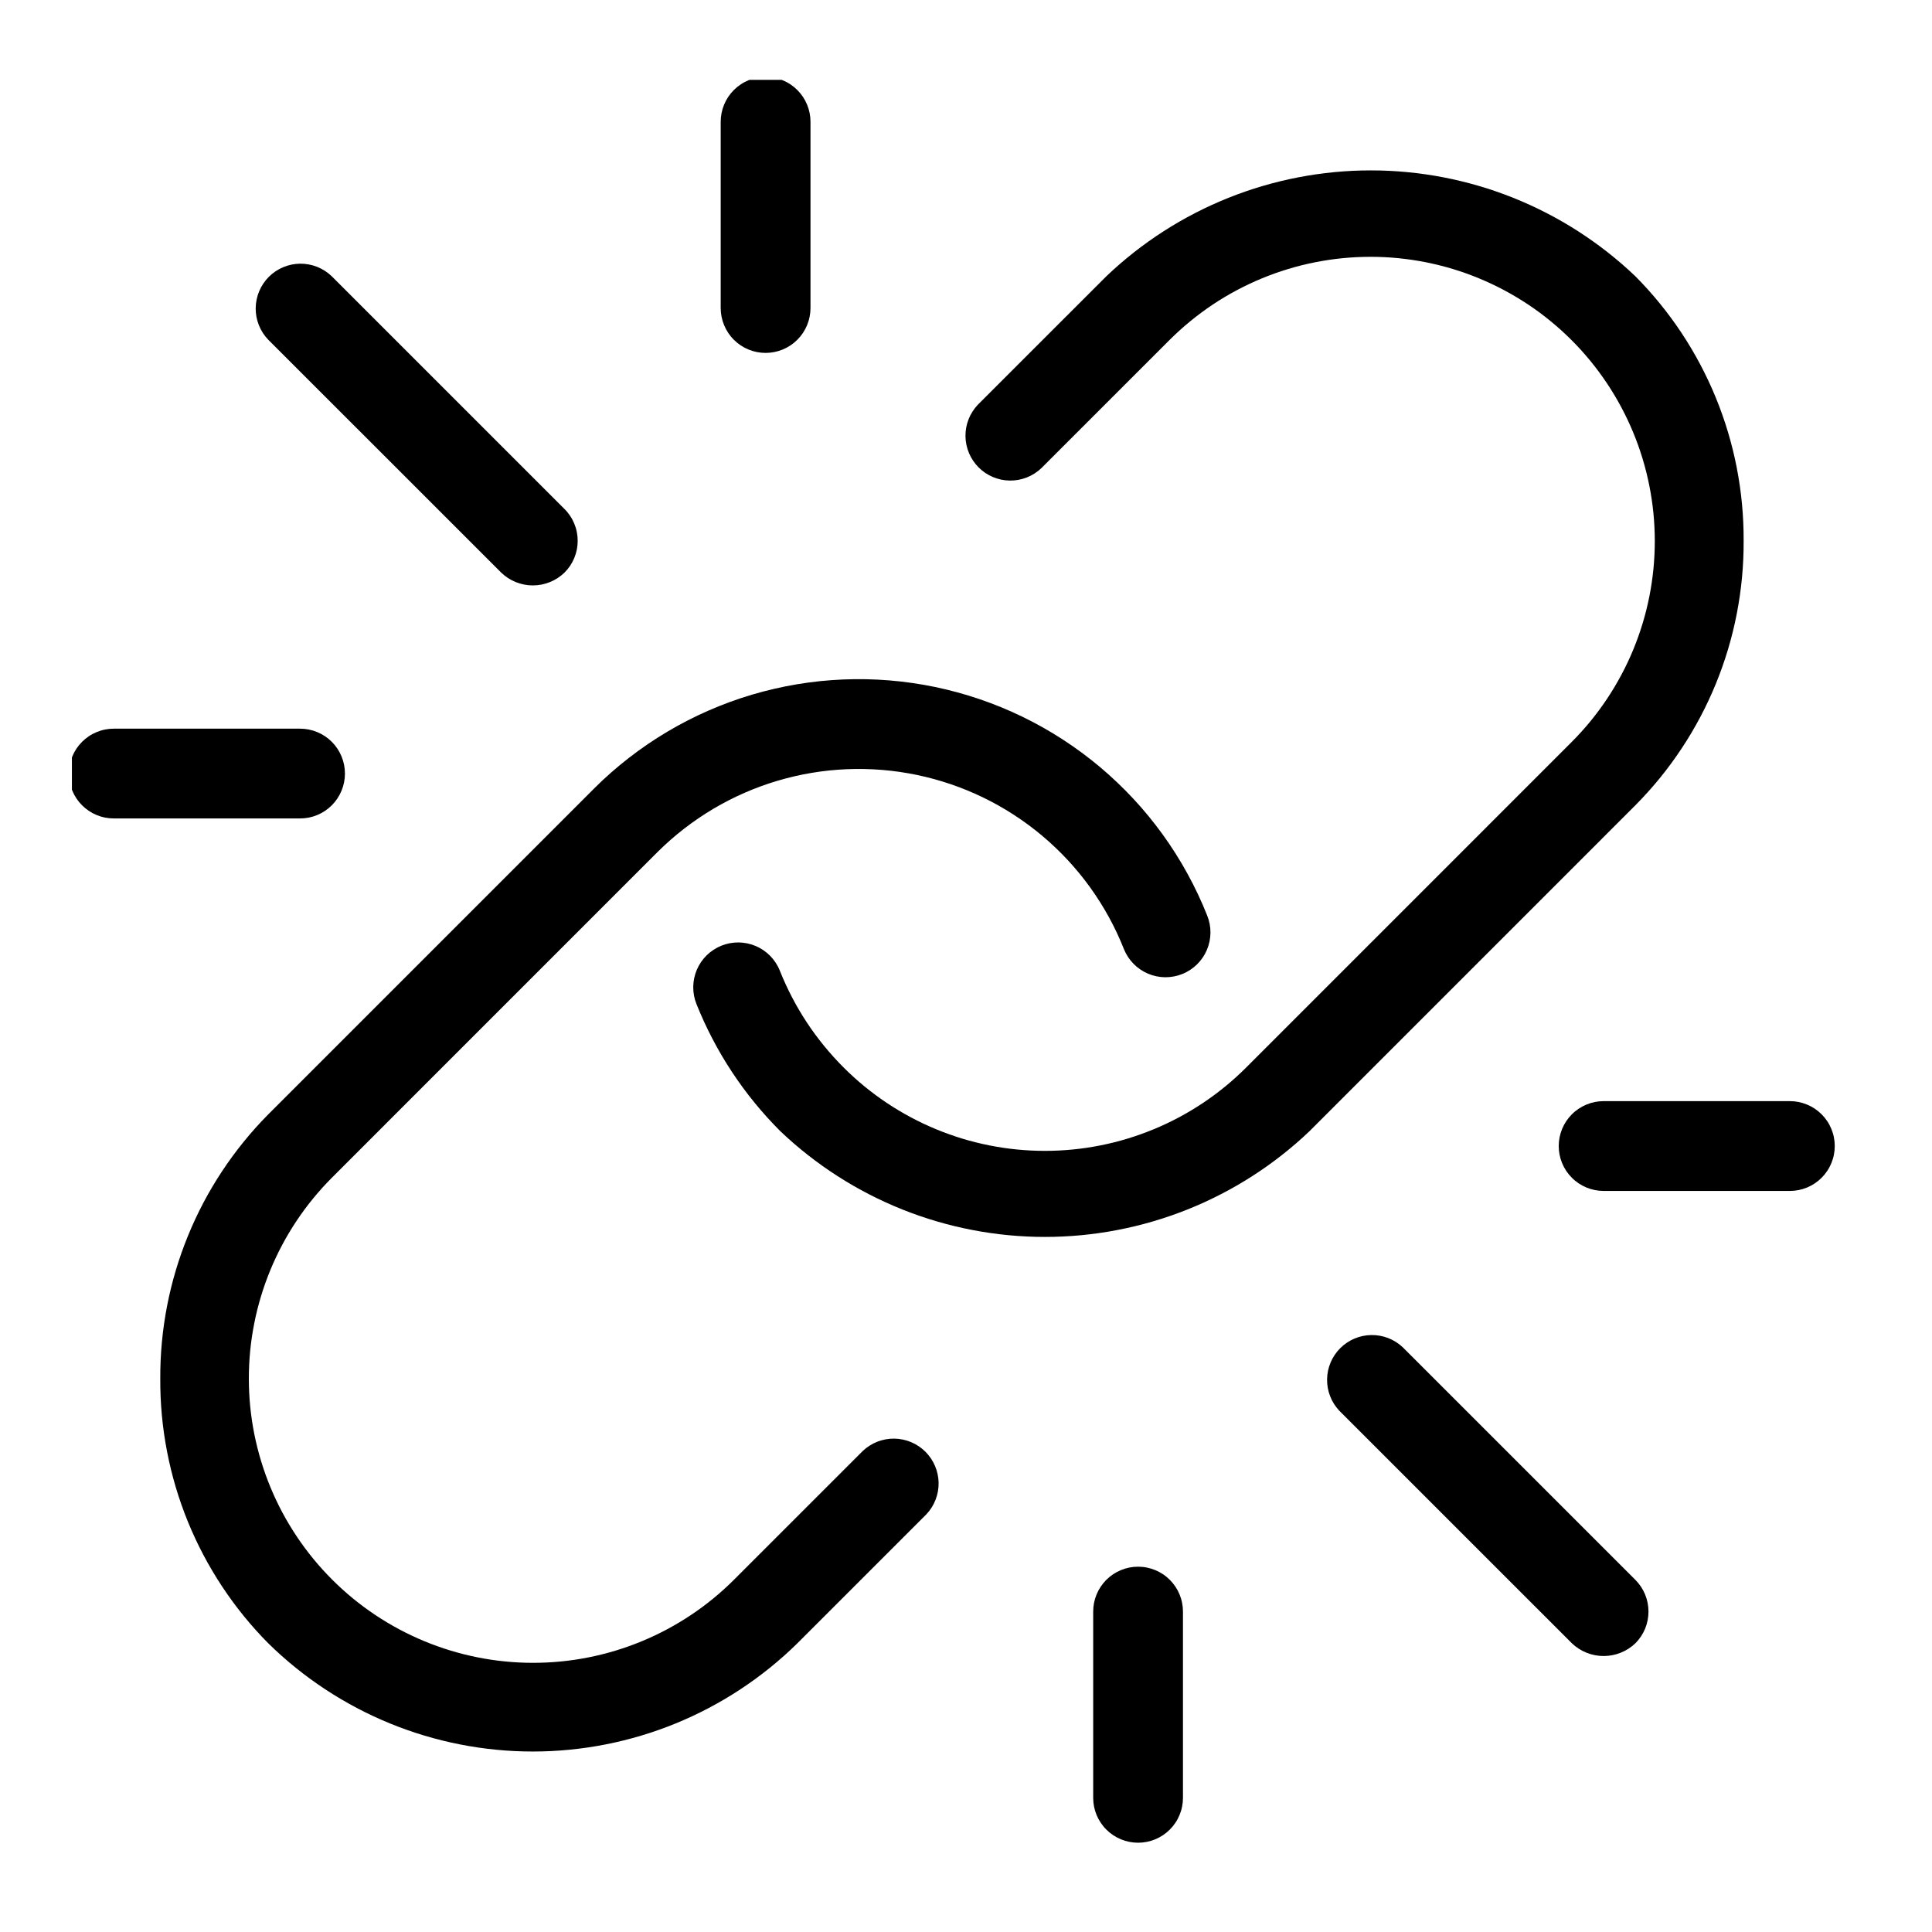
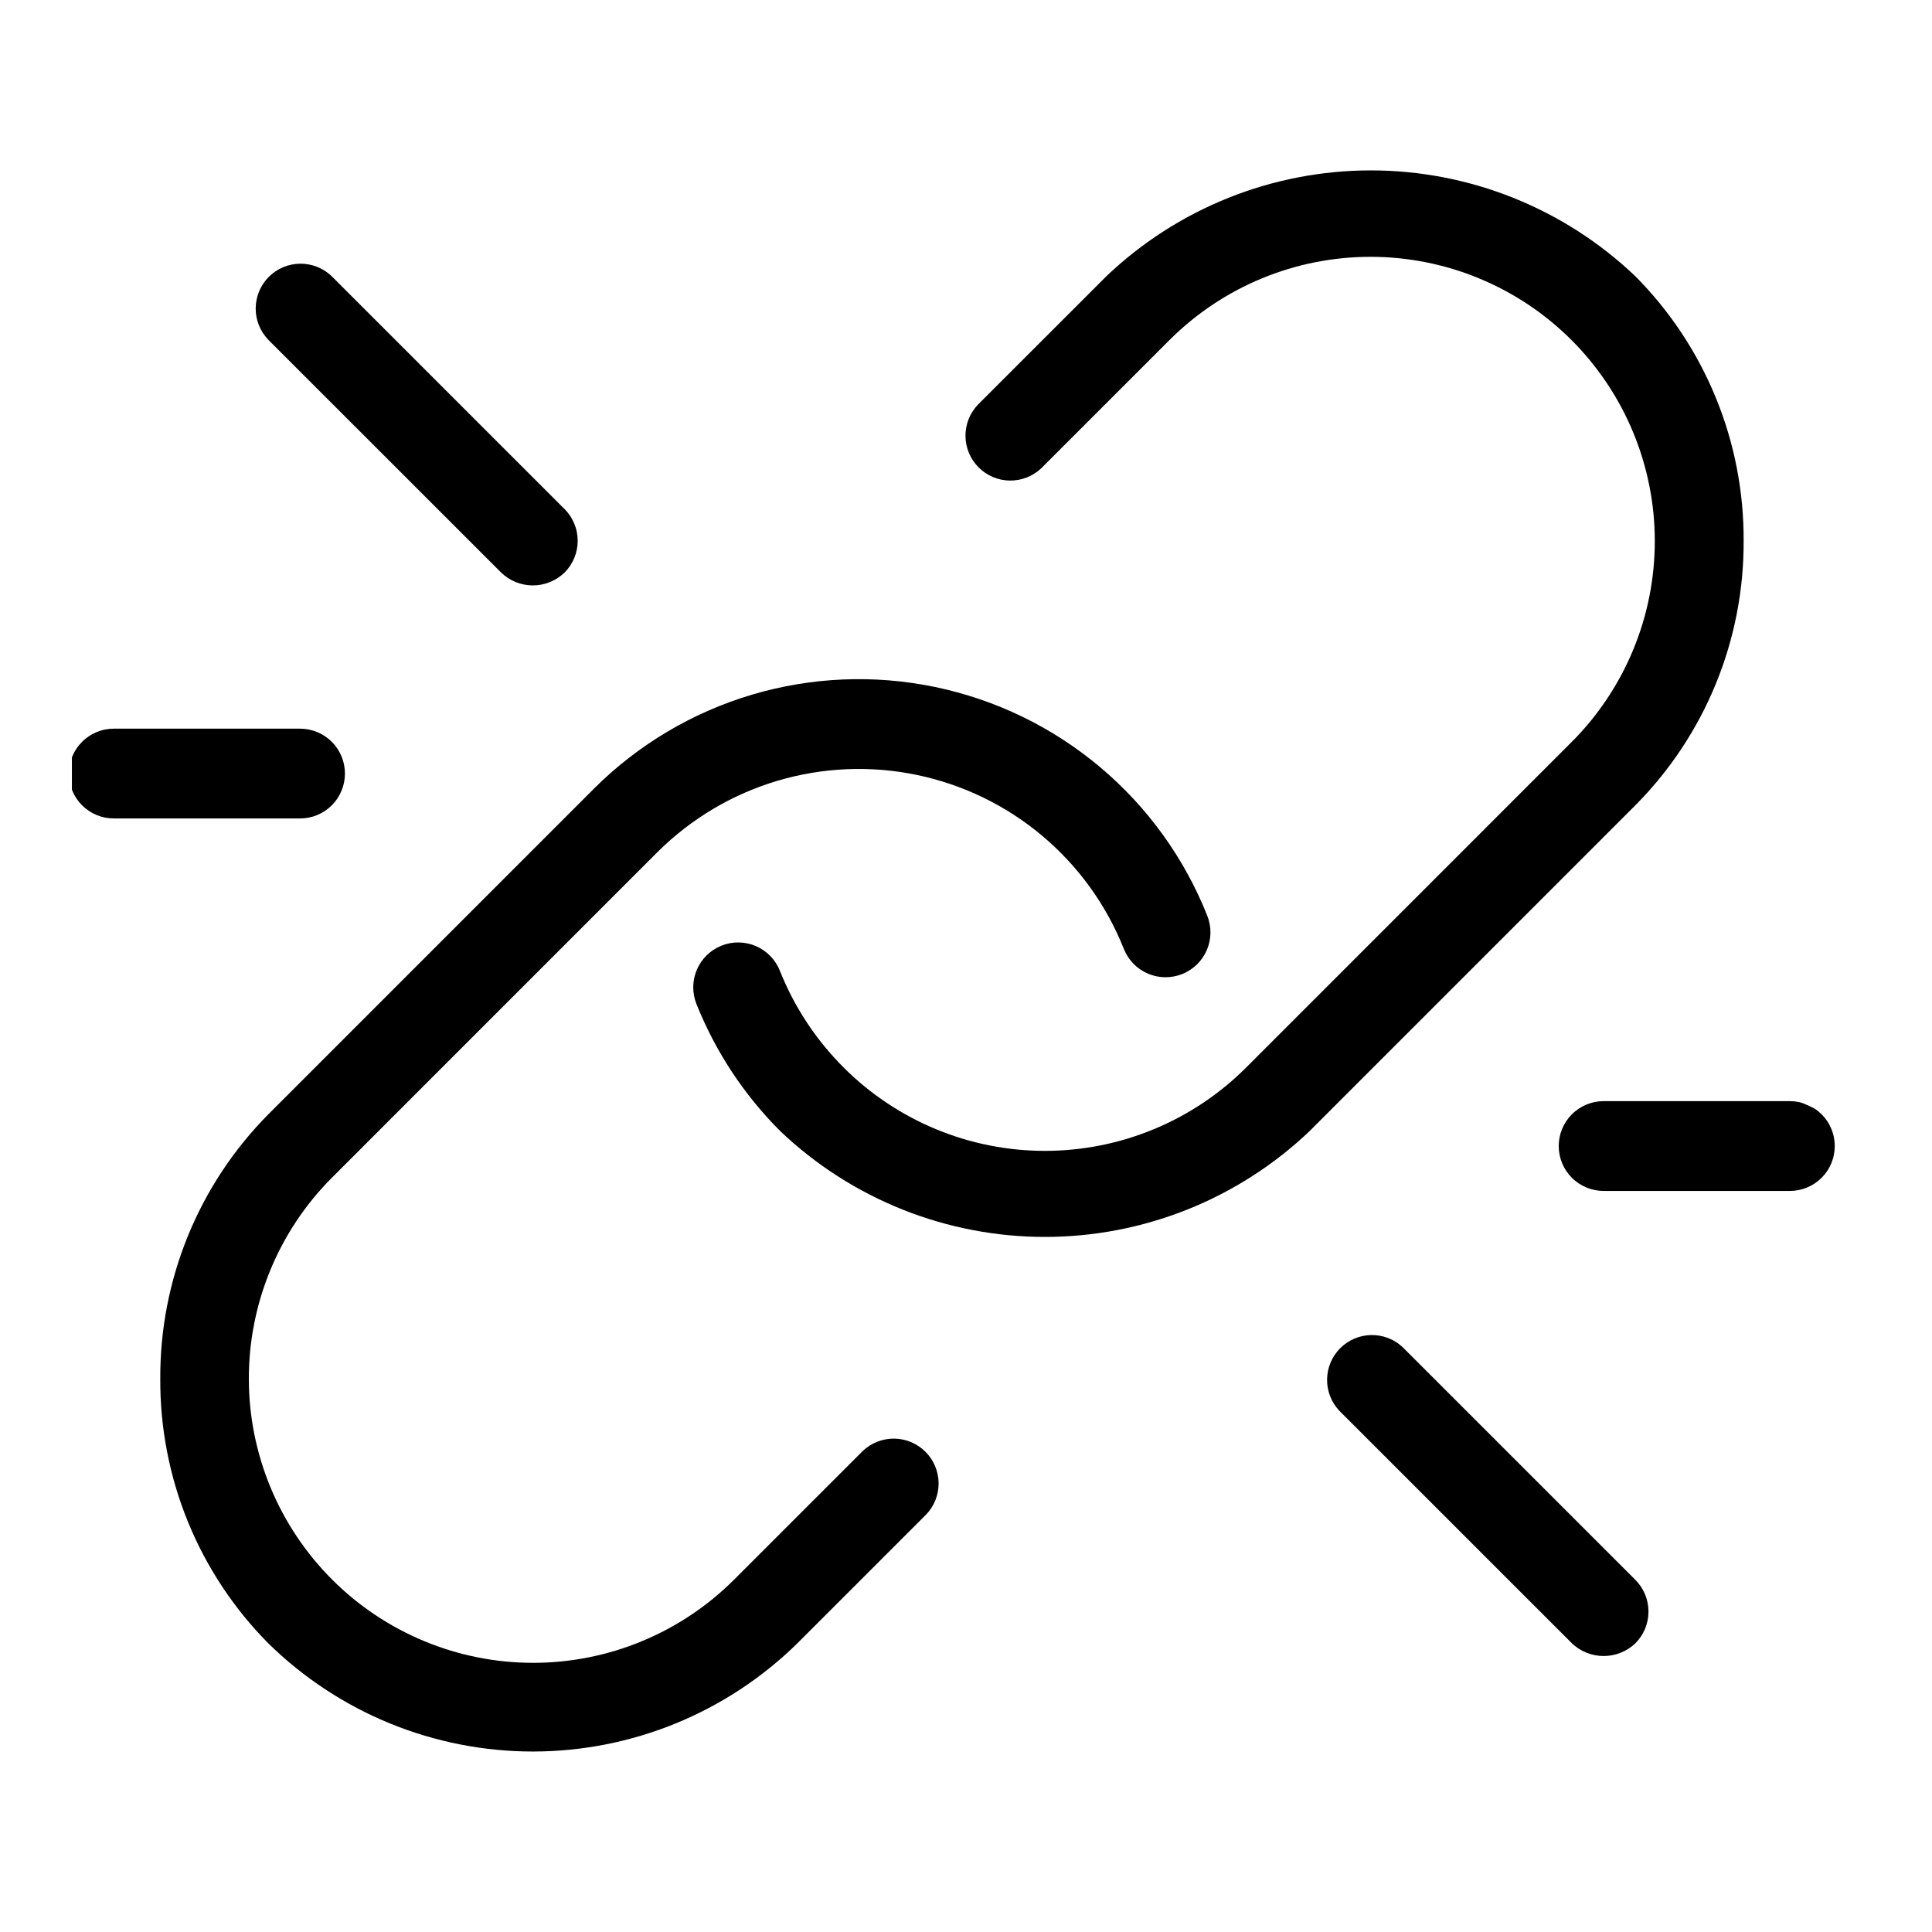
<svg xmlns="http://www.w3.org/2000/svg" width="500" zoomAndPan="magnify" viewBox="0 0 375 375" height="500" preserveAspectRatio="xMidYMid meet" version="1.0">
  <defs>
    <clipPath id="6812f74a62">
-       <path d="M 139 15.504 L 158 15.504 L 158 69 L 139 69 Z M 139 15.504 " clip-rule="nonzero" />
-     </clipPath>
+       </clipPath>
    <clipPath id="80eb13778e">
      <path d="M 13.957 141 L 67 141 L 67 159 L 13.957 159 Z M 13.957 141 " clip-rule="nonzero" />
    </clipPath>
    <clipPath id="d4302ef6ce">
      <path d="M 302 213 L 356.707 213 L 356.707 232 L 302 232 Z M 302 213 " clip-rule="nonzero" />
    </clipPath>
  </defs>
  <rect x="-37.5" width="450" fill="#ffffff" y="-37.5" height="450" fill-opacity="1" />
  <rect x="-37.5" width="450" fill="#ffffff" y="-37.5" height="450" fill-opacity="1" />
  <path fill="#000000" d="M 338.438 104.914 C 338.457 100.16 338.012 95.449 337.102 90.781 C 336.195 86.113 334.836 81.578 333.035 77.18 C 331.23 72.777 329.016 68.598 326.391 64.633 C 323.762 60.668 320.773 57 317.426 53.625 C 316.57 52.809 315.695 52.016 314.805 51.242 C 313.91 50.469 313 49.719 312.074 48.988 C 311.145 48.258 310.199 47.551 309.238 46.867 C 308.277 46.184 307.297 45.52 306.305 44.883 C 305.312 44.242 304.305 43.629 303.281 43.039 C 302.258 42.449 301.223 41.883 300.172 41.344 C 299.125 40.801 298.062 40.285 296.988 39.797 C 295.914 39.305 294.828 38.84 293.734 38.402 C 292.637 37.965 291.531 37.551 290.414 37.164 C 289.301 36.777 288.176 36.418 287.043 36.086 C 285.91 35.754 284.77 35.449 283.621 35.172 C 282.473 34.891 281.32 34.641 280.16 34.418 C 279.004 34.195 277.84 34 276.668 33.832 C 275.5 33.664 274.328 33.523 273.152 33.41 C 271.98 33.297 270.801 33.215 269.621 33.156 C 268.441 33.102 267.262 33.074 266.082 33.074 C 264.902 33.074 263.723 33.102 262.543 33.156 C 261.363 33.215 260.184 33.297 259.012 33.41 C 257.836 33.523 256.664 33.664 255.492 33.832 C 254.324 34 253.16 34.195 252.004 34.418 C 250.844 34.641 249.688 34.891 248.543 35.172 C 247.395 35.449 246.254 35.754 245.121 36.086 C 243.988 36.418 242.863 36.777 241.75 37.164 C 240.633 37.551 239.527 37.965 238.43 38.402 C 237.336 38.84 236.25 39.305 235.176 39.797 C 234.102 40.285 233.039 40.801 231.992 41.344 C 230.941 41.883 229.906 42.449 228.883 43.039 C 227.859 43.629 226.852 44.242 225.859 44.883 C 224.867 45.52 223.887 46.184 222.926 46.867 C 221.965 47.551 221.02 48.258 220.09 48.988 C 219.164 49.719 218.254 50.469 217.359 51.242 C 216.469 52.016 215.594 52.809 214.738 53.625 L 189.793 78.562 C 189.406 78.969 189.062 79.41 188.762 79.887 C 188.457 80.359 188.203 80.859 188 81.383 C 187.793 81.906 187.641 82.445 187.539 83 C 187.438 83.555 187.391 84.113 187.398 84.676 C 187.406 85.238 187.469 85.793 187.582 86.344 C 187.699 86.895 187.863 87.43 188.082 87.949 C 188.301 88.465 188.566 88.961 188.883 89.426 C 189.195 89.895 189.551 90.324 189.949 90.723 C 190.348 91.121 190.777 91.477 191.246 91.793 C 191.711 92.105 192.207 92.371 192.723 92.59 C 193.242 92.809 193.777 92.977 194.328 93.094 C 194.879 93.207 195.434 93.27 195.996 93.277 C 196.559 93.285 197.117 93.238 197.672 93.137 C 198.227 93.035 198.762 92.883 199.289 92.68 C 199.812 92.473 200.312 92.219 200.785 91.918 C 201.262 91.617 201.703 91.273 202.109 90.887 L 227.055 65.945 C 228.336 64.672 229.672 63.461 231.07 62.32 C 232.469 61.176 233.918 60.105 235.418 59.102 C 236.922 58.102 238.469 57.176 240.062 56.328 C 241.656 55.48 243.289 54.711 244.957 54.023 C 246.625 53.332 248.324 52.727 250.051 52.207 C 251.781 51.684 253.531 51.246 255.301 50.898 C 257.074 50.547 258.855 50.285 260.652 50.109 C 262.449 49.934 264.25 49.848 266.055 49.848 C 267.863 49.848 269.664 49.938 271.461 50.117 C 273.258 50.297 275.039 50.562 276.809 50.914 C 278.582 51.27 280.328 51.707 282.059 52.23 C 283.785 52.758 285.48 53.363 287.148 54.059 C 288.816 54.75 290.445 55.52 292.039 56.371 C 293.629 57.223 295.176 58.152 296.68 59.152 C 298.18 60.156 299.629 61.23 301.023 62.379 C 302.418 63.523 303.754 64.734 305.031 66.012 C 306.309 67.285 307.52 68.621 308.664 70.02 C 309.809 71.414 310.883 72.863 311.887 74.363 C 312.891 75.863 313.816 77.41 314.668 79.004 C 315.52 80.594 316.293 82.223 316.984 83.891 C 317.676 85.559 318.285 87.258 318.809 88.984 C 319.336 90.711 319.773 92.461 320.125 94.23 C 320.48 96 320.746 97.785 320.926 99.582 C 321.102 101.379 321.191 103.18 321.195 104.984 C 321.195 106.789 321.109 108.59 320.934 110.387 C 320.758 112.184 320.496 113.969 320.145 115.738 C 319.793 117.512 319.359 119.262 318.836 120.988 C 318.312 122.719 317.707 124.414 317.02 126.086 C 316.332 127.754 315.562 129.383 314.711 130.977 C 313.863 132.57 312.938 134.117 311.938 135.621 C 310.938 137.125 309.863 138.574 308.723 139.973 C 307.578 141.367 306.371 142.707 305.094 143.984 L 241.84 207.246 C 240.562 208.523 239.223 209.734 237.824 210.879 C 236.426 212.023 234.977 213.098 233.473 214.098 C 231.969 215.102 230.422 216.027 228.828 216.879 C 227.23 217.727 225.602 218.5 223.93 219.188 C 222.262 219.879 220.562 220.484 218.832 221.012 C 217.102 221.535 215.352 221.973 213.582 222.324 C 211.809 222.676 210.023 222.941 208.227 223.117 C 206.426 223.293 204.625 223.383 202.816 223.383 C 201.012 223.383 199.207 223.293 197.41 223.117 C 195.613 222.941 193.828 222.676 192.055 222.324 C 190.281 221.973 188.531 221.535 186.801 221.012 C 185.074 220.484 183.375 219.879 181.703 219.188 C 180.035 218.5 178.402 217.727 176.809 216.879 C 175.215 216.027 173.664 215.102 172.16 214.098 C 170.66 213.098 169.207 212.023 167.809 210.879 C 166.41 209.734 165.074 208.523 163.793 207.246 C 158.352 201.809 154.207 195.52 151.352 188.379 C 151.141 187.848 150.875 187.344 150.562 186.867 C 150.25 186.387 149.891 185.945 149.492 185.535 C 149.09 185.129 148.652 184.762 148.18 184.441 C 147.711 184.121 147.211 183.848 146.684 183.621 C 146.156 183.398 145.613 183.227 145.055 183.113 C 144.496 182.996 143.93 182.934 143.359 182.926 C 142.785 182.922 142.219 182.973 141.656 183.078 C 141.098 183.184 140.551 183.344 140.02 183.559 C 139.488 183.77 138.984 184.035 138.508 184.348 C 138.027 184.66 137.582 185.016 137.176 185.414 C 136.766 185.816 136.402 186.25 136.078 186.723 C 135.758 187.195 135.484 187.695 135.258 188.219 C 135.035 188.746 134.863 189.289 134.746 189.848 C 134.629 190.406 134.566 190.973 134.559 191.547 C 134.555 192.117 134.602 192.684 134.707 193.246 C 134.812 193.809 134.973 194.355 135.184 194.883 C 137.035 199.508 139.328 203.902 142.07 208.059 C 144.812 212.215 147.949 216.055 151.473 219.574 C 152.328 220.387 153.203 221.18 154.094 221.953 C 154.988 222.723 155.898 223.473 156.828 224.203 C 157.754 224.93 158.703 225.637 159.664 226.32 C 160.625 227.004 161.605 227.664 162.598 228.301 C 163.59 228.938 164.598 229.551 165.621 230.141 C 166.645 230.73 167.68 231.293 168.73 231.832 C 169.781 232.371 170.844 232.887 171.918 233.379 C 172.992 233.867 174.074 234.332 175.172 234.77 C 176.266 235.207 177.375 235.617 178.488 236.004 C 179.605 236.387 180.73 236.746 181.863 237.078 C 182.996 237.41 184.133 237.715 185.281 237.992 C 186.43 238.27 187.582 238.52 188.742 238.742 C 189.898 238.969 191.062 239.164 192.23 239.328 C 193.398 239.496 194.57 239.637 195.746 239.75 C 196.922 239.863 198.098 239.945 199.277 240 C 200.457 240.059 201.637 240.086 202.816 240.086 C 203.996 240.086 205.176 240.059 206.355 240 C 207.535 239.945 208.711 239.863 209.887 239.75 C 211.062 239.637 212.234 239.496 213.402 239.328 C 214.57 239.164 215.734 238.969 216.895 238.742 C 218.051 238.52 219.203 238.27 220.352 237.992 C 221.5 237.715 222.641 237.41 223.773 237.078 C 224.906 236.746 226.027 236.387 227.145 236.004 C 228.262 235.617 229.367 235.207 230.461 234.77 C 231.559 234.332 232.645 233.867 233.719 233.379 C 234.793 232.887 235.852 232.371 236.902 231.832 C 237.953 231.293 238.988 230.73 240.012 230.141 C 241.035 229.551 242.043 228.938 243.035 228.301 C 244.031 227.664 245.008 227.004 245.969 226.32 C 246.934 225.637 247.879 224.93 248.805 224.203 C 249.734 223.473 250.645 222.723 251.539 221.953 C 252.434 221.18 253.305 220.387 254.16 219.574 L 317.418 156.312 C 320.773 152.93 323.77 149.254 326.398 145.281 C 329.031 141.309 331.246 137.117 333.051 132.707 C 334.855 128.297 336.211 123.754 337.117 119.078 C 338.023 114.398 338.465 109.68 338.438 104.914 Z M 338.438 104.914 " fill-opacity="1" fill-rule="nonzero" />
  <path fill="#000000" d="M 31.109 267.625 C 31.086 272.383 31.523 277.098 32.43 281.77 C 33.332 286.441 34.684 290.98 36.48 295.387 C 38.281 299.789 40.492 303.977 43.117 307.945 C 45.742 311.914 48.727 315.59 52.078 318.969 C 52.922 319.801 53.789 320.609 54.672 321.398 C 55.559 322.188 56.461 322.953 57.383 323.699 C 58.305 324.441 59.246 325.164 60.203 325.863 C 61.16 326.562 62.133 327.238 63.125 327.891 C 64.113 328.543 65.121 329.172 66.141 329.773 C 67.16 330.375 68.195 330.953 69.242 331.508 C 70.293 332.062 71.352 332.59 72.426 333.09 C 73.5 333.59 74.586 334.066 75.684 334.516 C 76.781 334.965 77.891 335.387 79.008 335.781 C 80.125 336.176 81.25 336.543 82.387 336.883 C 83.523 337.223 84.664 337.535 85.816 337.82 C 86.965 338.105 88.125 338.363 89.285 338.59 C 90.449 338.82 91.617 339.02 92.789 339.191 C 93.965 339.363 95.141 339.508 96.32 339.621 C 97.5 339.738 98.68 339.824 99.867 339.883 C 101.051 339.938 102.234 339.969 103.418 339.969 C 104.605 339.969 105.789 339.938 106.973 339.883 C 108.156 339.824 109.34 339.738 110.52 339.621 C 111.699 339.508 112.875 339.363 114.047 339.191 C 115.223 339.02 116.391 338.82 117.555 338.59 C 118.715 338.363 119.871 338.105 121.023 337.82 C 122.176 337.535 123.316 337.223 124.453 336.883 C 125.59 336.543 126.715 336.176 127.832 335.781 C 128.949 335.387 130.059 334.965 131.156 334.516 C 132.254 334.066 133.34 333.59 134.41 333.09 C 135.484 332.59 136.547 332.062 137.598 331.508 C 138.645 330.953 139.68 330.375 140.699 329.773 C 141.719 329.172 142.727 328.543 143.715 327.891 C 144.707 327.238 145.68 326.562 146.637 325.863 C 147.594 325.164 148.531 324.441 149.457 323.699 C 150.379 322.953 151.281 322.188 152.168 321.398 C 153.051 320.609 153.918 319.801 154.762 318.969 L 179.797 293.938 C 180.184 293.531 180.527 293.09 180.828 292.613 C 181.129 292.141 181.383 291.641 181.586 291.117 C 181.789 290.594 181.941 290.055 182.043 289.504 C 182.145 288.949 182.188 288.391 182.184 287.828 C 182.176 287.27 182.113 286.711 181.996 286.16 C 181.883 285.613 181.715 285.078 181.496 284.559 C 181.277 284.043 181.012 283.551 180.699 283.086 C 180.383 282.617 180.027 282.188 179.633 281.789 C 179.234 281.391 178.805 281.035 178.336 280.723 C 177.871 280.406 177.379 280.141 176.859 279.922 C 176.344 279.703 175.809 279.535 175.258 279.422 C 174.711 279.305 174.152 279.242 173.59 279.234 C 173.031 279.227 172.473 279.273 171.918 279.375 C 171.367 279.473 170.828 279.625 170.305 279.828 C 169.781 280.035 169.281 280.285 168.809 280.586 C 168.332 280.887 167.891 281.23 167.48 281.617 L 142.445 306.648 C 141.168 307.922 139.828 309.133 138.434 310.273 C 137.035 311.418 135.586 312.492 134.082 313.492 C 132.578 314.492 131.031 315.418 129.438 316.27 C 127.844 317.117 126.215 317.887 124.543 318.574 C 122.875 319.266 121.176 319.871 119.449 320.395 C 117.719 320.914 115.969 321.352 114.199 321.703 C 112.43 322.055 110.645 322.316 108.848 322.492 C 107.051 322.668 105.25 322.754 103.441 322.754 C 101.637 322.754 99.836 322.664 98.039 322.484 C 96.242 322.309 94.457 322.043 92.688 321.688 C 90.918 321.336 89.168 320.895 87.441 320.371 C 85.711 319.844 84.016 319.238 82.348 318.547 C 80.68 317.855 79.047 317.082 77.457 316.23 C 75.863 315.379 74.316 314.453 72.816 313.449 C 71.312 312.445 69.867 311.371 68.469 310.227 C 67.074 309.078 65.738 307.867 64.461 306.59 C 63.184 305.312 61.973 303.977 60.828 302.582 C 59.684 301.188 58.609 299.738 57.605 298.238 C 56.602 296.734 55.672 295.188 54.82 293.598 C 53.969 292.004 53.199 290.375 52.508 288.707 C 51.816 287.039 51.207 285.34 50.684 283.613 C 50.156 281.887 49.719 280.137 49.363 278.367 C 49.012 276.594 48.746 274.812 48.566 273.016 C 48.391 271.219 48.301 269.418 48.301 267.609 C 48.297 265.805 48.387 264.004 48.559 262.207 C 48.734 260.41 49 258.625 49.352 256.855 C 49.699 255.082 50.137 253.332 50.66 251.605 C 51.184 249.875 51.789 248.176 52.477 246.508 C 53.168 244.84 53.934 243.207 54.785 241.613 C 55.633 240.02 56.559 238.473 57.562 236.969 C 58.562 235.469 59.633 234.02 60.777 232.621 C 61.922 231.223 63.133 229.887 64.406 228.605 L 127.66 165.344 C 128.469 164.543 129.301 163.766 130.16 163.012 C 131.016 162.262 131.895 161.535 132.797 160.84 C 133.695 160.141 134.617 159.473 135.562 158.832 C 136.504 158.191 137.465 157.578 138.445 156.996 C 139.426 156.414 140.422 155.867 141.438 155.344 C 142.449 154.824 143.48 154.336 144.523 153.883 C 145.57 153.426 146.625 153 147.695 152.609 C 148.766 152.219 149.848 151.863 150.941 151.539 C 152.035 151.215 153.137 150.926 154.246 150.668 C 155.355 150.41 156.473 150.191 157.598 150.004 C 158.723 149.816 159.852 149.664 160.984 149.547 C 162.117 149.43 163.254 149.348 164.395 149.301 C 165.531 149.254 166.672 149.242 167.812 149.266 C 168.949 149.289 170.09 149.348 171.223 149.438 C 172.359 149.531 173.492 149.66 174.621 149.824 C 175.746 149.988 176.871 150.188 177.984 150.418 C 179.102 150.652 180.207 150.918 181.309 151.219 C 182.406 151.52 183.496 151.855 184.574 152.223 C 185.652 152.59 186.719 152.992 187.773 153.426 C 188.824 153.859 189.867 154.328 190.891 154.824 C 191.914 155.324 192.926 155.852 193.918 156.414 C 194.91 156.973 195.883 157.566 196.84 158.188 C 197.793 158.809 198.73 159.457 199.645 160.137 C 200.562 160.812 201.453 161.52 202.328 162.254 C 203.199 162.988 204.047 163.746 204.871 164.535 C 205.699 165.32 206.496 166.129 207.273 166.965 C 208.047 167.801 208.797 168.66 209.52 169.543 C 210.242 170.426 210.934 171.328 211.602 172.25 C 212.266 173.176 212.902 174.121 213.512 175.086 C 214.121 176.051 214.695 177.031 215.246 178.031 C 215.793 179.031 216.309 180.047 216.793 181.078 C 217.277 182.109 217.73 183.156 218.148 184.215 C 218.363 184.746 218.625 185.25 218.938 185.73 C 219.25 186.211 219.605 186.652 220.008 187.062 C 220.406 187.473 220.844 187.84 221.316 188.16 C 221.789 188.484 222.289 188.758 222.816 188.984 C 223.344 189.207 223.887 189.379 224.445 189.496 C 225.008 189.613 225.574 189.676 226.145 189.684 C 226.719 189.688 227.285 189.637 227.848 189.531 C 228.41 189.426 228.957 189.266 229.488 189.051 C 230.02 188.84 230.523 188.574 231.004 188.262 C 231.484 187.949 231.93 187.59 232.336 187.191 C 232.746 186.789 233.109 186.352 233.434 185.879 C 233.758 185.406 234.031 184.906 234.254 184.379 C 234.477 183.855 234.648 183.309 234.766 182.75 C 234.883 182.188 234.945 181.621 234.949 181.051 C 234.957 180.477 234.906 179.91 234.797 179.348 C 234.691 178.785 234.531 178.238 234.316 177.707 C 233.762 176.316 233.168 174.941 232.527 173.586 C 231.891 172.23 231.211 170.898 230.488 169.586 C 229.77 168.27 229.008 166.98 228.207 165.715 C 227.406 164.449 226.57 163.207 225.691 161.992 C 224.816 160.781 223.902 159.594 222.949 158.434 C 222 157.277 221.016 156.148 219.996 155.051 C 218.977 153.957 217.922 152.891 216.836 151.859 C 215.75 150.824 214.633 149.828 213.488 148.863 C 212.34 147.902 211.164 146.977 209.961 146.086 C 208.754 145.195 207.523 144.34 206.266 143.527 C 205.008 142.711 203.73 141.938 202.422 141.199 C 201.117 140.465 199.793 139.77 198.445 139.117 C 197.098 138.465 195.73 137.852 194.344 137.281 C 192.957 136.715 191.555 136.188 190.137 135.703 C 188.719 135.223 187.289 134.785 185.844 134.391 C 184.398 133.996 182.941 133.645 181.477 133.34 C 180.008 133.035 178.531 132.777 177.051 132.566 C 175.566 132.352 174.078 132.184 172.586 132.062 C 171.094 131.941 169.598 131.867 168.102 131.836 C 166.602 131.809 165.105 131.824 163.609 131.887 C 162.113 131.953 160.617 132.062 159.129 132.215 C 157.637 132.371 156.156 132.574 154.676 132.82 C 153.199 133.066 151.73 133.359 150.273 133.699 C 148.812 134.035 147.363 134.418 145.93 134.844 C 144.492 135.273 143.07 135.742 141.664 136.258 C 140.258 136.773 138.867 137.332 137.496 137.934 C 136.125 138.531 134.77 139.176 133.438 139.859 C 132.105 140.543 130.797 141.27 129.508 142.035 C 128.219 142.801 126.957 143.602 125.719 144.445 C 124.48 145.289 123.27 146.172 122.086 147.09 C 120.902 148.008 119.746 148.961 118.621 149.949 C 117.496 150.938 116.402 151.961 115.344 153.02 L 52.086 216.281 C 48.738 219.66 45.75 223.336 43.125 227.305 C 40.5 231.273 38.285 235.461 36.488 239.867 C 34.688 244.27 33.336 248.809 32.43 253.48 C 31.527 258.152 31.086 262.867 31.109 267.625 Z M 31.109 267.625 " fill-opacity="1" fill-rule="nonzero" />
  <path fill="#000000" d="M 109.578 98.809 L 64.398 53.629 C 63.988 53.234 63.547 52.883 63.074 52.578 C 62.598 52.27 62.098 52.012 61.574 51.801 C 61.047 51.594 60.508 51.434 59.949 51.332 C 59.395 51.227 58.832 51.176 58.266 51.18 C 57.703 51.188 57.141 51.246 56.586 51.359 C 56.031 51.473 55.496 51.641 54.973 51.859 C 54.453 52.078 53.957 52.344 53.484 52.66 C 53.016 52.977 52.582 53.332 52.18 53.734 C 51.781 54.133 51.422 54.57 51.109 55.039 C 50.793 55.508 50.527 56.004 50.309 56.527 C 50.09 57.047 49.922 57.586 49.809 58.141 C 49.695 58.695 49.633 59.254 49.629 59.82 C 49.625 60.387 49.676 60.945 49.777 61.504 C 49.883 62.059 50.039 62.598 50.25 63.125 C 50.461 63.648 50.719 64.152 51.023 64.625 C 51.332 65.102 51.684 65.543 52.074 65.949 L 97.262 111.125 C 97.672 111.52 98.113 111.875 98.59 112.188 C 99.066 112.5 99.57 112.762 100.098 112.977 C 100.625 113.191 101.172 113.355 101.73 113.465 C 102.289 113.574 102.855 113.629 103.422 113.629 C 103.992 113.629 104.559 113.574 105.117 113.465 C 105.676 113.355 106.223 113.191 106.75 112.977 C 107.277 112.762 107.781 112.5 108.258 112.188 C 108.734 111.875 109.176 111.52 109.586 111.125 C 109.988 110.719 110.348 110.277 110.668 109.805 C 110.984 109.328 111.25 108.824 111.469 108.297 C 111.688 107.77 111.852 107.223 111.965 106.664 C 112.074 106.102 112.129 105.535 112.129 104.965 C 112.129 104.391 112.074 103.828 111.961 103.266 C 111.852 102.703 111.684 102.16 111.465 101.633 C 111.246 101.105 110.98 100.602 110.66 100.129 C 110.344 99.652 109.984 99.211 109.578 98.809 Z M 109.578 98.809 " fill-opacity="1" fill-rule="nonzero" />
  <g clip-path="url(#6812f74a62)">
    <path fill="#000000" d="M 157.316 59.785 L 157.316 23.637 C 157.316 23.062 157.262 22.496 157.148 21.934 C 157.035 21.375 156.871 20.828 156.652 20.301 C 156.434 19.773 156.164 19.27 155.848 18.793 C 155.527 18.316 155.168 17.879 154.762 17.473 C 154.359 17.07 153.918 16.707 153.441 16.391 C 152.969 16.07 152.465 15.805 151.938 15.586 C 151.406 15.367 150.863 15.199 150.301 15.09 C 149.742 14.977 149.176 14.922 148.602 14.922 C 148.031 14.922 147.461 14.977 146.902 15.09 C 146.34 15.199 145.797 15.367 145.266 15.586 C 144.738 15.805 144.234 16.07 143.762 16.391 C 143.285 16.707 142.844 17.07 142.441 17.473 C 142.035 17.879 141.676 18.316 141.355 18.793 C 141.039 19.27 140.77 19.773 140.551 20.301 C 140.332 20.828 140.168 21.375 140.055 21.934 C 139.945 22.496 139.887 23.062 139.887 23.637 L 139.887 59.785 C 139.887 60.355 139.945 60.922 140.055 61.484 C 140.168 62.047 140.332 62.59 140.551 63.117 C 140.77 63.648 141.039 64.148 141.355 64.625 C 141.676 65.102 142.035 65.543 142.441 65.945 C 142.844 66.352 143.285 66.711 143.762 67.031 C 144.234 67.348 144.738 67.617 145.266 67.836 C 145.797 68.055 146.34 68.219 146.902 68.332 C 147.465 68.441 148.031 68.5 148.602 68.5 C 149.176 68.5 149.742 68.441 150.301 68.332 C 150.863 68.219 151.406 68.055 151.938 67.836 C 152.465 67.617 152.969 67.348 153.441 67.031 C 153.918 66.711 154.359 66.352 154.762 65.945 C 155.168 65.543 155.527 65.102 155.848 64.625 C 156.164 64.148 156.434 63.648 156.652 63.117 C 156.871 62.59 157.035 62.047 157.148 61.484 C 157.262 60.922 157.316 60.355 157.316 59.785 Z M 157.316 59.785 " fill-opacity="1" fill-rule="nonzero" />
  </g>
  <g clip-path="url(#80eb13778e)">
    <path fill="#000000" d="M 22.09 158.859 L 58.238 158.859 C 58.812 158.859 59.379 158.805 59.938 158.695 C 60.5 158.582 61.047 158.418 61.574 158.199 C 62.102 157.98 62.605 157.711 63.082 157.391 C 63.555 157.074 63.996 156.715 64.402 156.309 C 64.805 155.902 65.168 155.465 65.484 154.988 C 65.801 154.512 66.07 154.012 66.289 153.48 C 66.508 152.953 66.672 152.41 66.785 151.848 C 66.898 151.285 66.953 150.719 66.953 150.148 C 66.953 149.574 66.898 149.008 66.785 148.445 C 66.672 147.887 66.508 147.34 66.289 146.812 C 66.07 146.285 65.801 145.781 65.484 145.305 C 65.168 144.828 64.805 144.391 64.402 143.984 C 63.996 143.582 63.555 143.219 63.082 142.902 C 62.605 142.582 62.102 142.316 61.574 142.098 C 61.047 141.879 60.5 141.711 59.938 141.602 C 59.379 141.488 58.812 141.434 58.238 141.434 L 22.09 141.434 C 21.52 141.434 20.949 141.488 20.391 141.602 C 19.828 141.711 19.285 141.879 18.754 142.098 C 18.227 142.316 17.723 142.582 17.25 142.902 C 16.773 143.219 16.332 143.582 15.93 143.984 C 15.523 144.391 15.164 144.828 14.844 145.305 C 14.527 145.781 14.258 146.285 14.039 146.812 C 13.82 147.34 13.656 147.887 13.543 148.445 C 13.43 149.008 13.375 149.574 13.375 150.148 C 13.375 150.719 13.43 151.285 13.543 151.848 C 13.656 152.41 13.82 152.953 14.039 153.48 C 14.258 154.012 14.527 154.512 14.844 154.988 C 15.164 155.465 15.523 155.902 15.93 156.309 C 16.332 156.715 16.773 157.074 17.25 157.391 C 17.723 157.711 18.227 157.98 18.754 158.199 C 19.285 158.418 19.828 158.582 20.391 158.695 C 20.949 158.805 21.52 158.859 22.09 158.859 Z M 22.09 158.859 " fill-opacity="1" fill-rule="nonzero" />
  </g>
  <path fill="#000000" d="M 272.238 261.469 C 271.832 261.086 271.387 260.75 270.914 260.453 C 270.441 260.156 269.941 259.906 269.418 259.707 C 268.898 259.508 268.359 259.359 267.809 259.262 C 267.258 259.164 266.703 259.121 266.145 259.133 C 265.586 259.141 265.031 259.203 264.484 259.32 C 263.938 259.438 263.406 259.605 262.895 259.824 C 262.379 260.043 261.891 260.309 261.426 260.621 C 260.961 260.934 260.531 261.285 260.137 261.684 C 259.742 262.078 259.387 262.508 259.074 262.973 C 258.762 263.434 258.496 263.922 258.277 264.438 C 258.059 264.953 257.891 265.484 257.773 266.031 C 257.66 266.578 257.598 267.133 257.586 267.691 C 257.574 268.25 257.621 268.805 257.715 269.355 C 257.812 269.906 257.961 270.441 258.164 270.965 C 258.363 271.488 258.609 271.984 258.906 272.461 C 259.203 272.934 259.543 273.375 259.922 273.785 L 305.105 318.965 C 305.516 319.355 305.961 319.707 306.438 320.016 C 306.914 320.32 307.418 320.582 307.945 320.793 C 308.473 321.004 309.016 321.164 309.574 321.27 C 310.133 321.379 310.695 321.434 311.262 321.434 C 311.832 321.434 312.395 321.379 312.953 321.27 C 313.508 321.164 314.051 321.004 314.578 320.793 C 315.105 320.582 315.609 320.32 316.086 320.016 C 316.566 319.707 317.008 319.355 317.422 318.965 C 317.824 318.559 318.184 318.121 318.504 317.645 C 318.82 317.168 319.09 316.668 319.309 316.141 C 319.527 315.609 319.691 315.066 319.801 314.504 C 319.914 313.945 319.969 313.379 319.969 312.809 C 319.969 312.234 319.914 311.668 319.801 311.109 C 319.691 310.547 319.527 310.004 319.309 309.477 C 319.09 308.945 318.82 308.445 318.504 307.969 C 318.184 307.492 317.824 307.055 317.422 306.648 Z M 272.238 261.469 " fill-opacity="1" fill-rule="nonzero" />
  <g clip-path="url(#d4302ef6ce)">
-     <path fill="#000000" d="M 347.41 213.73 L 311.262 213.73 C 310.691 213.73 310.125 213.785 309.562 213.898 C 309 214.012 308.457 214.176 307.93 214.395 C 307.398 214.613 306.898 214.883 306.422 215.199 C 305.945 215.52 305.504 215.879 305.102 216.285 C 304.695 216.688 304.336 217.129 304.016 217.605 C 303.699 218.078 303.43 218.582 303.211 219.109 C 302.992 219.641 302.828 220.184 302.715 220.746 C 302.605 221.305 302.547 221.875 302.547 222.445 C 302.547 223.016 302.605 223.586 302.715 224.145 C 302.828 224.707 302.992 225.25 303.211 225.781 C 303.43 226.309 303.699 226.812 304.016 227.285 C 304.336 227.762 304.695 228.203 305.102 228.605 C 305.504 229.012 305.945 229.371 306.422 229.691 C 306.898 230.008 307.398 230.277 307.93 230.496 C 308.457 230.715 309 230.879 309.562 230.992 C 310.125 231.102 310.691 231.16 311.262 231.16 L 347.41 231.16 C 347.984 231.16 348.551 231.102 349.113 230.992 C 349.672 230.879 350.219 230.715 350.746 230.496 C 351.273 230.277 351.777 230.008 352.254 229.691 C 352.73 229.371 353.168 229.012 353.574 228.605 C 353.977 228.203 354.34 227.762 354.656 227.285 C 354.977 226.812 355.242 226.309 355.461 225.781 C 355.68 225.25 355.848 224.707 355.957 224.145 C 356.07 223.586 356.125 223.016 356.125 222.445 C 356.125 221.875 356.07 221.305 355.957 220.746 C 355.848 220.184 355.68 219.641 355.461 219.109 C 355.242 218.582 354.977 218.078 354.656 217.605 C 354.34 217.129 353.977 216.688 353.574 216.285 C 353.168 215.879 352.73 215.52 352.254 215.199 C 351.777 214.883 351.273 214.613 350.746 214.395 C 350.219 214.176 349.672 214.012 349.113 213.898 C 348.551 213.785 347.984 213.73 347.41 213.73 Z M 347.41 213.73 " fill-opacity="1" fill-rule="nonzero" />
+     <path fill="#000000" d="M 347.41 213.73 L 311.262 213.73 C 310.691 213.73 310.125 213.785 309.562 213.898 C 309 214.012 308.457 214.176 307.93 214.395 C 307.398 214.613 306.898 214.883 306.422 215.199 C 305.945 215.52 305.504 215.879 305.102 216.285 C 304.695 216.688 304.336 217.129 304.016 217.605 C 303.699 218.078 303.43 218.582 303.211 219.109 C 302.992 219.641 302.828 220.184 302.715 220.746 C 302.605 221.305 302.547 221.875 302.547 222.445 C 302.547 223.016 302.605 223.586 302.715 224.145 C 302.828 224.707 302.992 225.25 303.211 225.781 C 303.43 226.309 303.699 226.812 304.016 227.285 C 304.336 227.762 304.695 228.203 305.102 228.605 C 305.504 229.012 305.945 229.371 306.422 229.691 C 306.898 230.008 307.398 230.277 307.93 230.496 C 308.457 230.715 309 230.879 309.562 230.992 C 310.125 231.102 310.691 231.16 311.262 231.16 L 347.41 231.16 C 347.984 231.16 348.551 231.102 349.113 230.992 C 349.672 230.879 350.219 230.715 350.746 230.496 C 351.273 230.277 351.777 230.008 352.254 229.691 C 352.73 229.371 353.168 229.012 353.574 228.605 C 353.977 228.203 354.34 227.762 354.656 227.285 C 354.977 226.812 355.242 226.309 355.461 225.781 C 355.68 225.25 355.848 224.707 355.957 224.145 C 356.07 223.586 356.125 223.016 356.125 222.445 C 356.125 221.875 356.07 221.305 355.957 220.746 C 355.848 220.184 355.68 219.641 355.461 219.109 C 355.242 218.582 354.977 218.078 354.656 217.605 C 354.34 217.129 353.977 216.688 353.574 216.285 C 353.168 215.879 352.73 215.52 352.254 215.199 C 350.219 214.176 349.672 214.012 349.113 213.898 C 348.551 213.785 347.984 213.73 347.41 213.73 Z M 347.41 213.73 " fill-opacity="1" fill-rule="nonzero" />
  </g>
-   <path fill="#000000" d="M 229.613 348.957 L 229.613 312.809 C 229.613 312.234 229.559 311.668 229.445 311.109 C 229.336 310.547 229.168 310 228.949 309.473 C 228.73 308.945 228.465 308.441 228.145 307.965 C 227.828 307.492 227.465 307.051 227.062 306.645 C 226.656 306.242 226.219 305.879 225.742 305.562 C 225.266 305.246 224.762 304.977 224.234 304.758 C 223.707 304.539 223.16 304.375 222.602 304.262 C 222.039 304.148 221.473 304.094 220.898 304.094 C 220.328 304.094 219.762 304.148 219.199 304.262 C 218.641 304.375 218.094 304.539 217.566 304.758 C 217.035 304.977 216.535 305.246 216.059 305.562 C 215.582 305.879 215.145 306.242 214.738 306.645 C 214.332 307.051 213.973 307.492 213.656 307.965 C 213.336 308.441 213.066 308.945 212.848 309.473 C 212.629 310 212.465 310.547 212.352 311.109 C 212.242 311.668 212.188 312.234 212.188 312.809 L 212.188 348.957 C 212.188 349.531 212.242 350.098 212.352 350.656 C 212.465 351.219 212.629 351.762 212.848 352.293 C 213.066 352.82 213.336 353.324 213.656 353.797 C 213.973 354.273 214.332 354.715 214.738 355.117 C 215.145 355.523 215.582 355.883 216.059 356.203 C 216.535 356.52 217.035 356.789 217.566 357.008 C 218.094 357.227 218.641 357.391 219.199 357.504 C 219.762 357.617 220.328 357.672 220.898 357.672 C 221.473 357.672 222.039 357.617 222.602 357.504 C 223.16 357.391 223.707 357.227 224.234 357.008 C 224.762 356.789 225.266 356.52 225.742 356.203 C 226.219 355.883 226.656 355.523 227.062 355.117 C 227.465 354.715 227.828 354.273 228.145 353.797 C 228.465 353.324 228.73 352.82 228.949 352.293 C 229.168 351.762 229.336 351.219 229.445 350.656 C 229.559 350.098 229.613 349.531 229.613 348.957 Z M 229.613 348.957 " fill-opacity="1" fill-rule="nonzero" />
</svg>